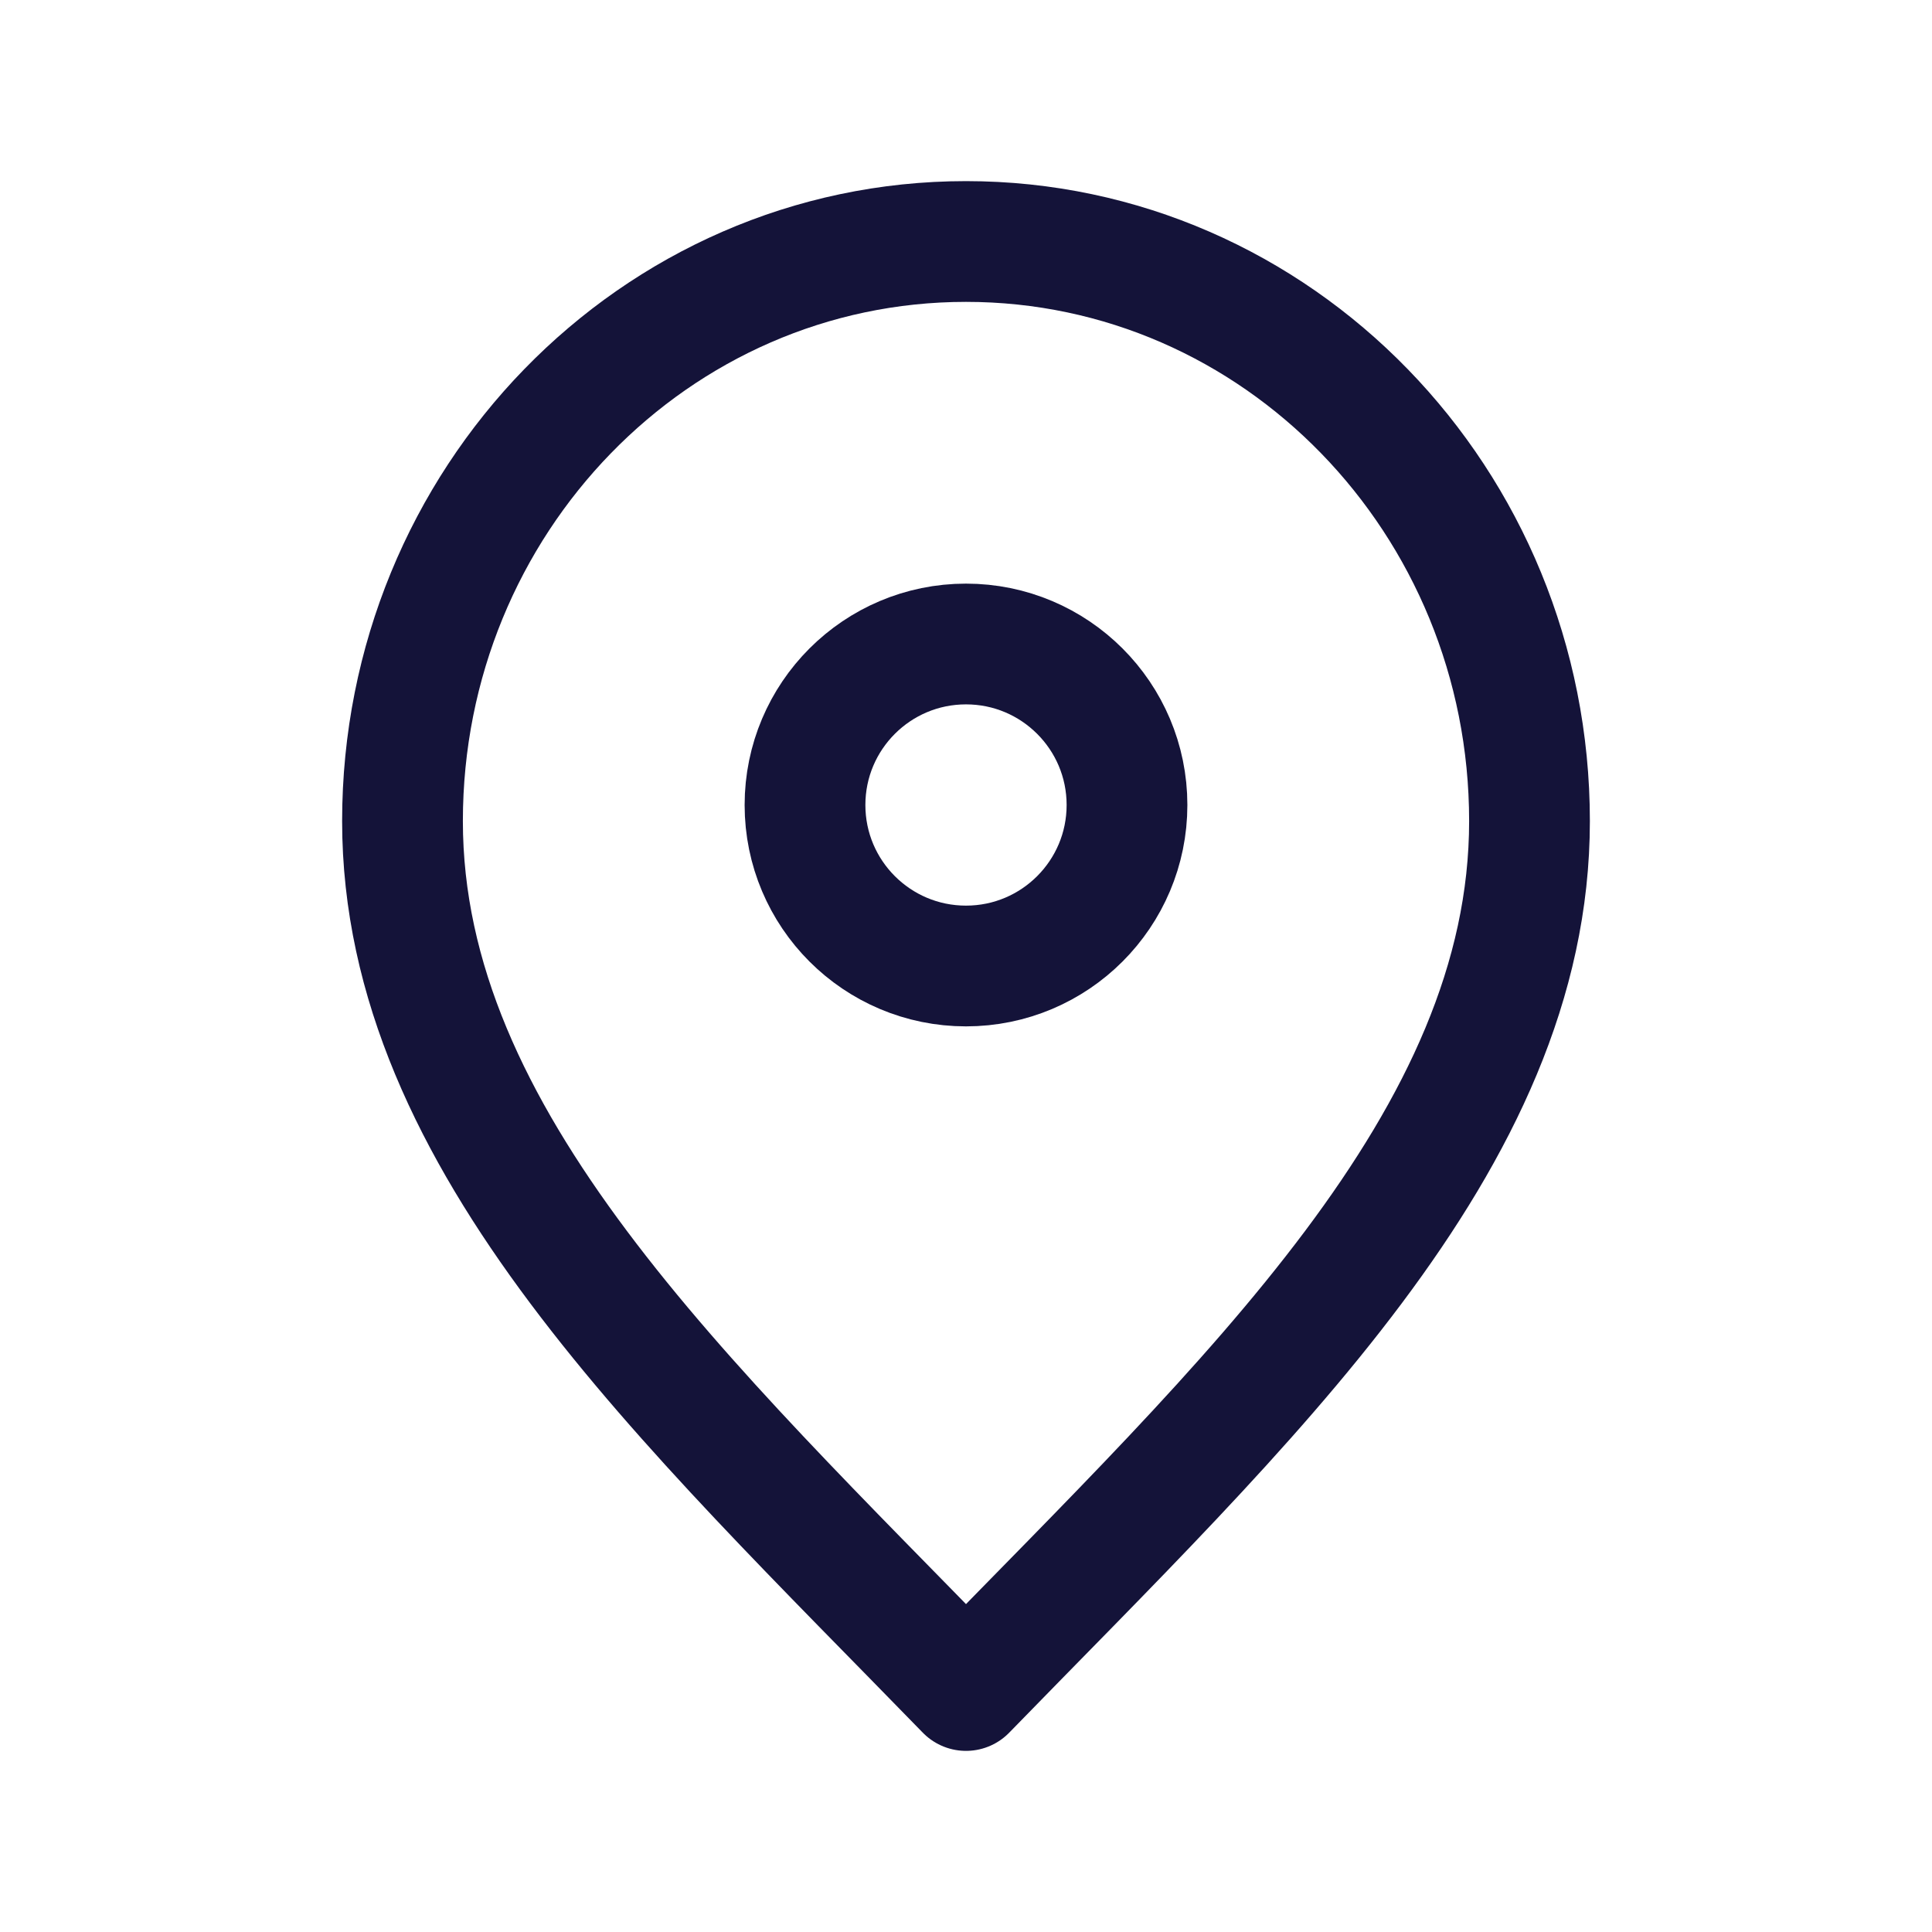
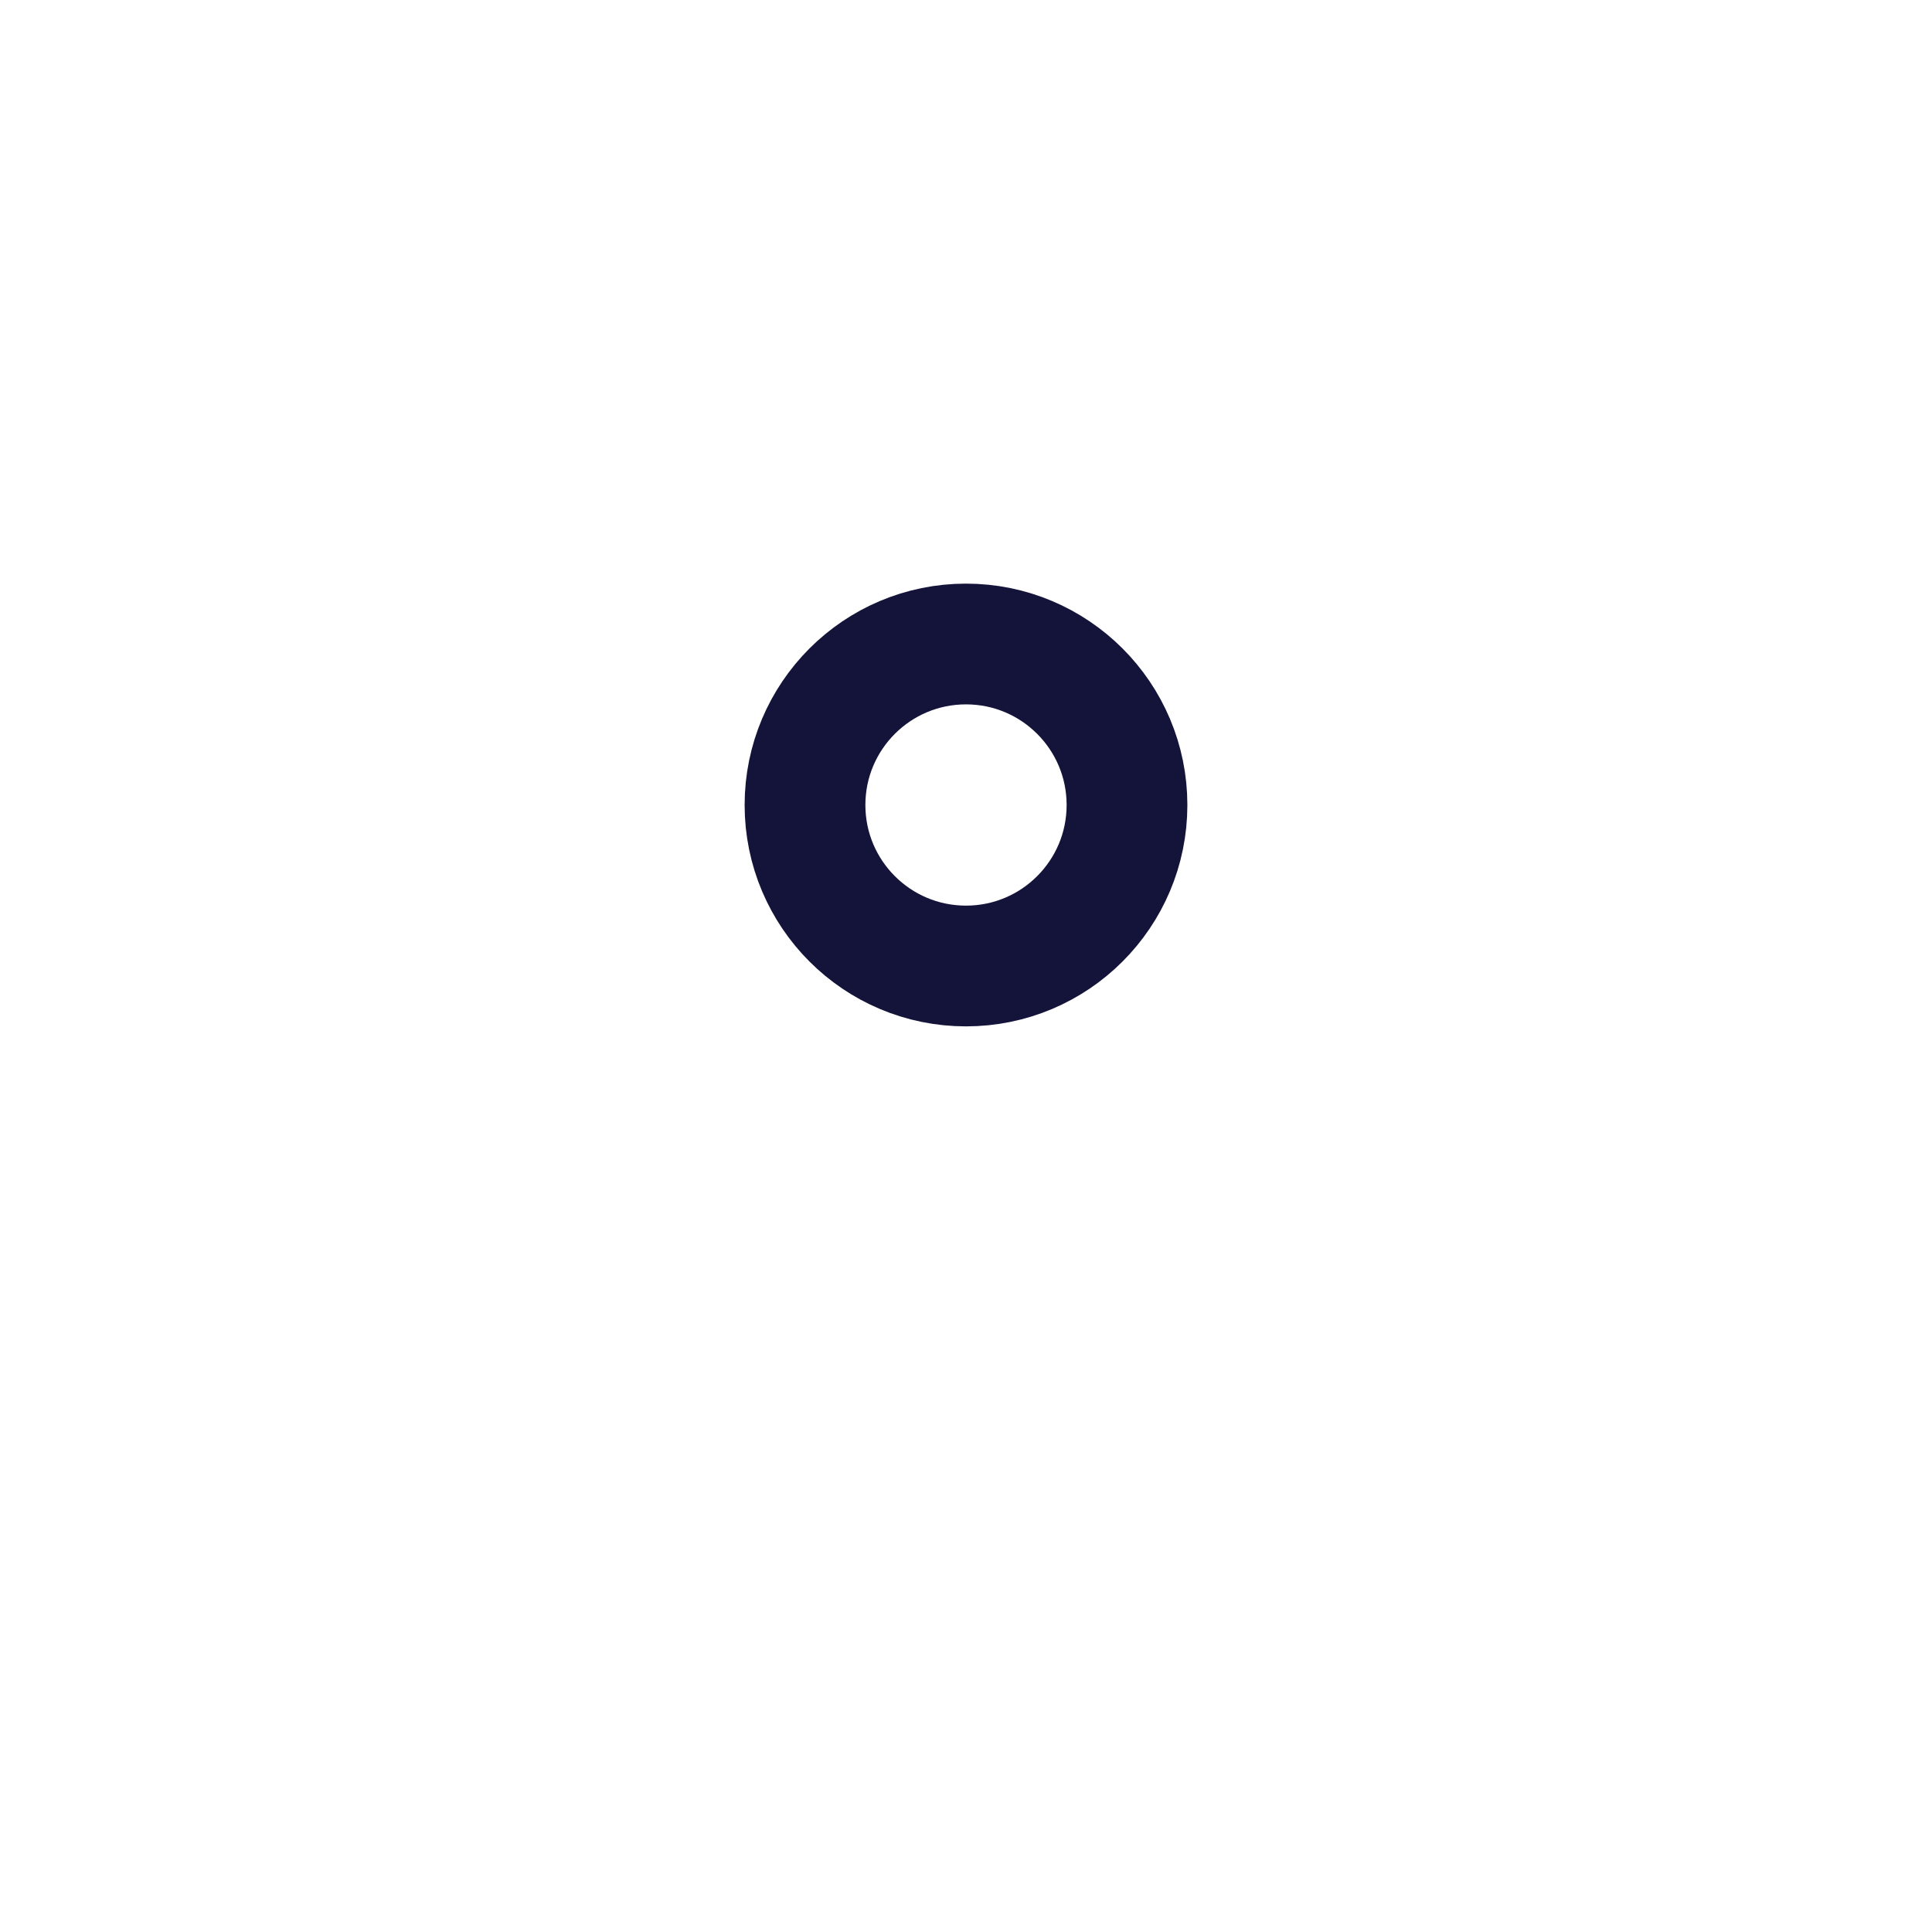
<svg xmlns="http://www.w3.org/2000/svg" width="48" height="48" viewBox="0 0 48 48" fill="none">
-   <path d="M24 42C31 34.8 38 28.353 38 20.4C38 12.447 31.732 6 24 6C16.268 6 10 12.447 10 20.4C10 28.353 17 34.8 24 42Z" stroke="#141339" stroke-width="3" stroke-linecap="round" stroke-linejoin="round" />
  <path d="M24 24C26.209 24 28 22.209 28 20C28 17.791 26.209 16 24 16C21.791 16 20 17.791 20 20C20 22.209 21.791 24 24 24Z" stroke="#141339" stroke-width="3" stroke-linecap="round" stroke-linejoin="round" />
</svg>